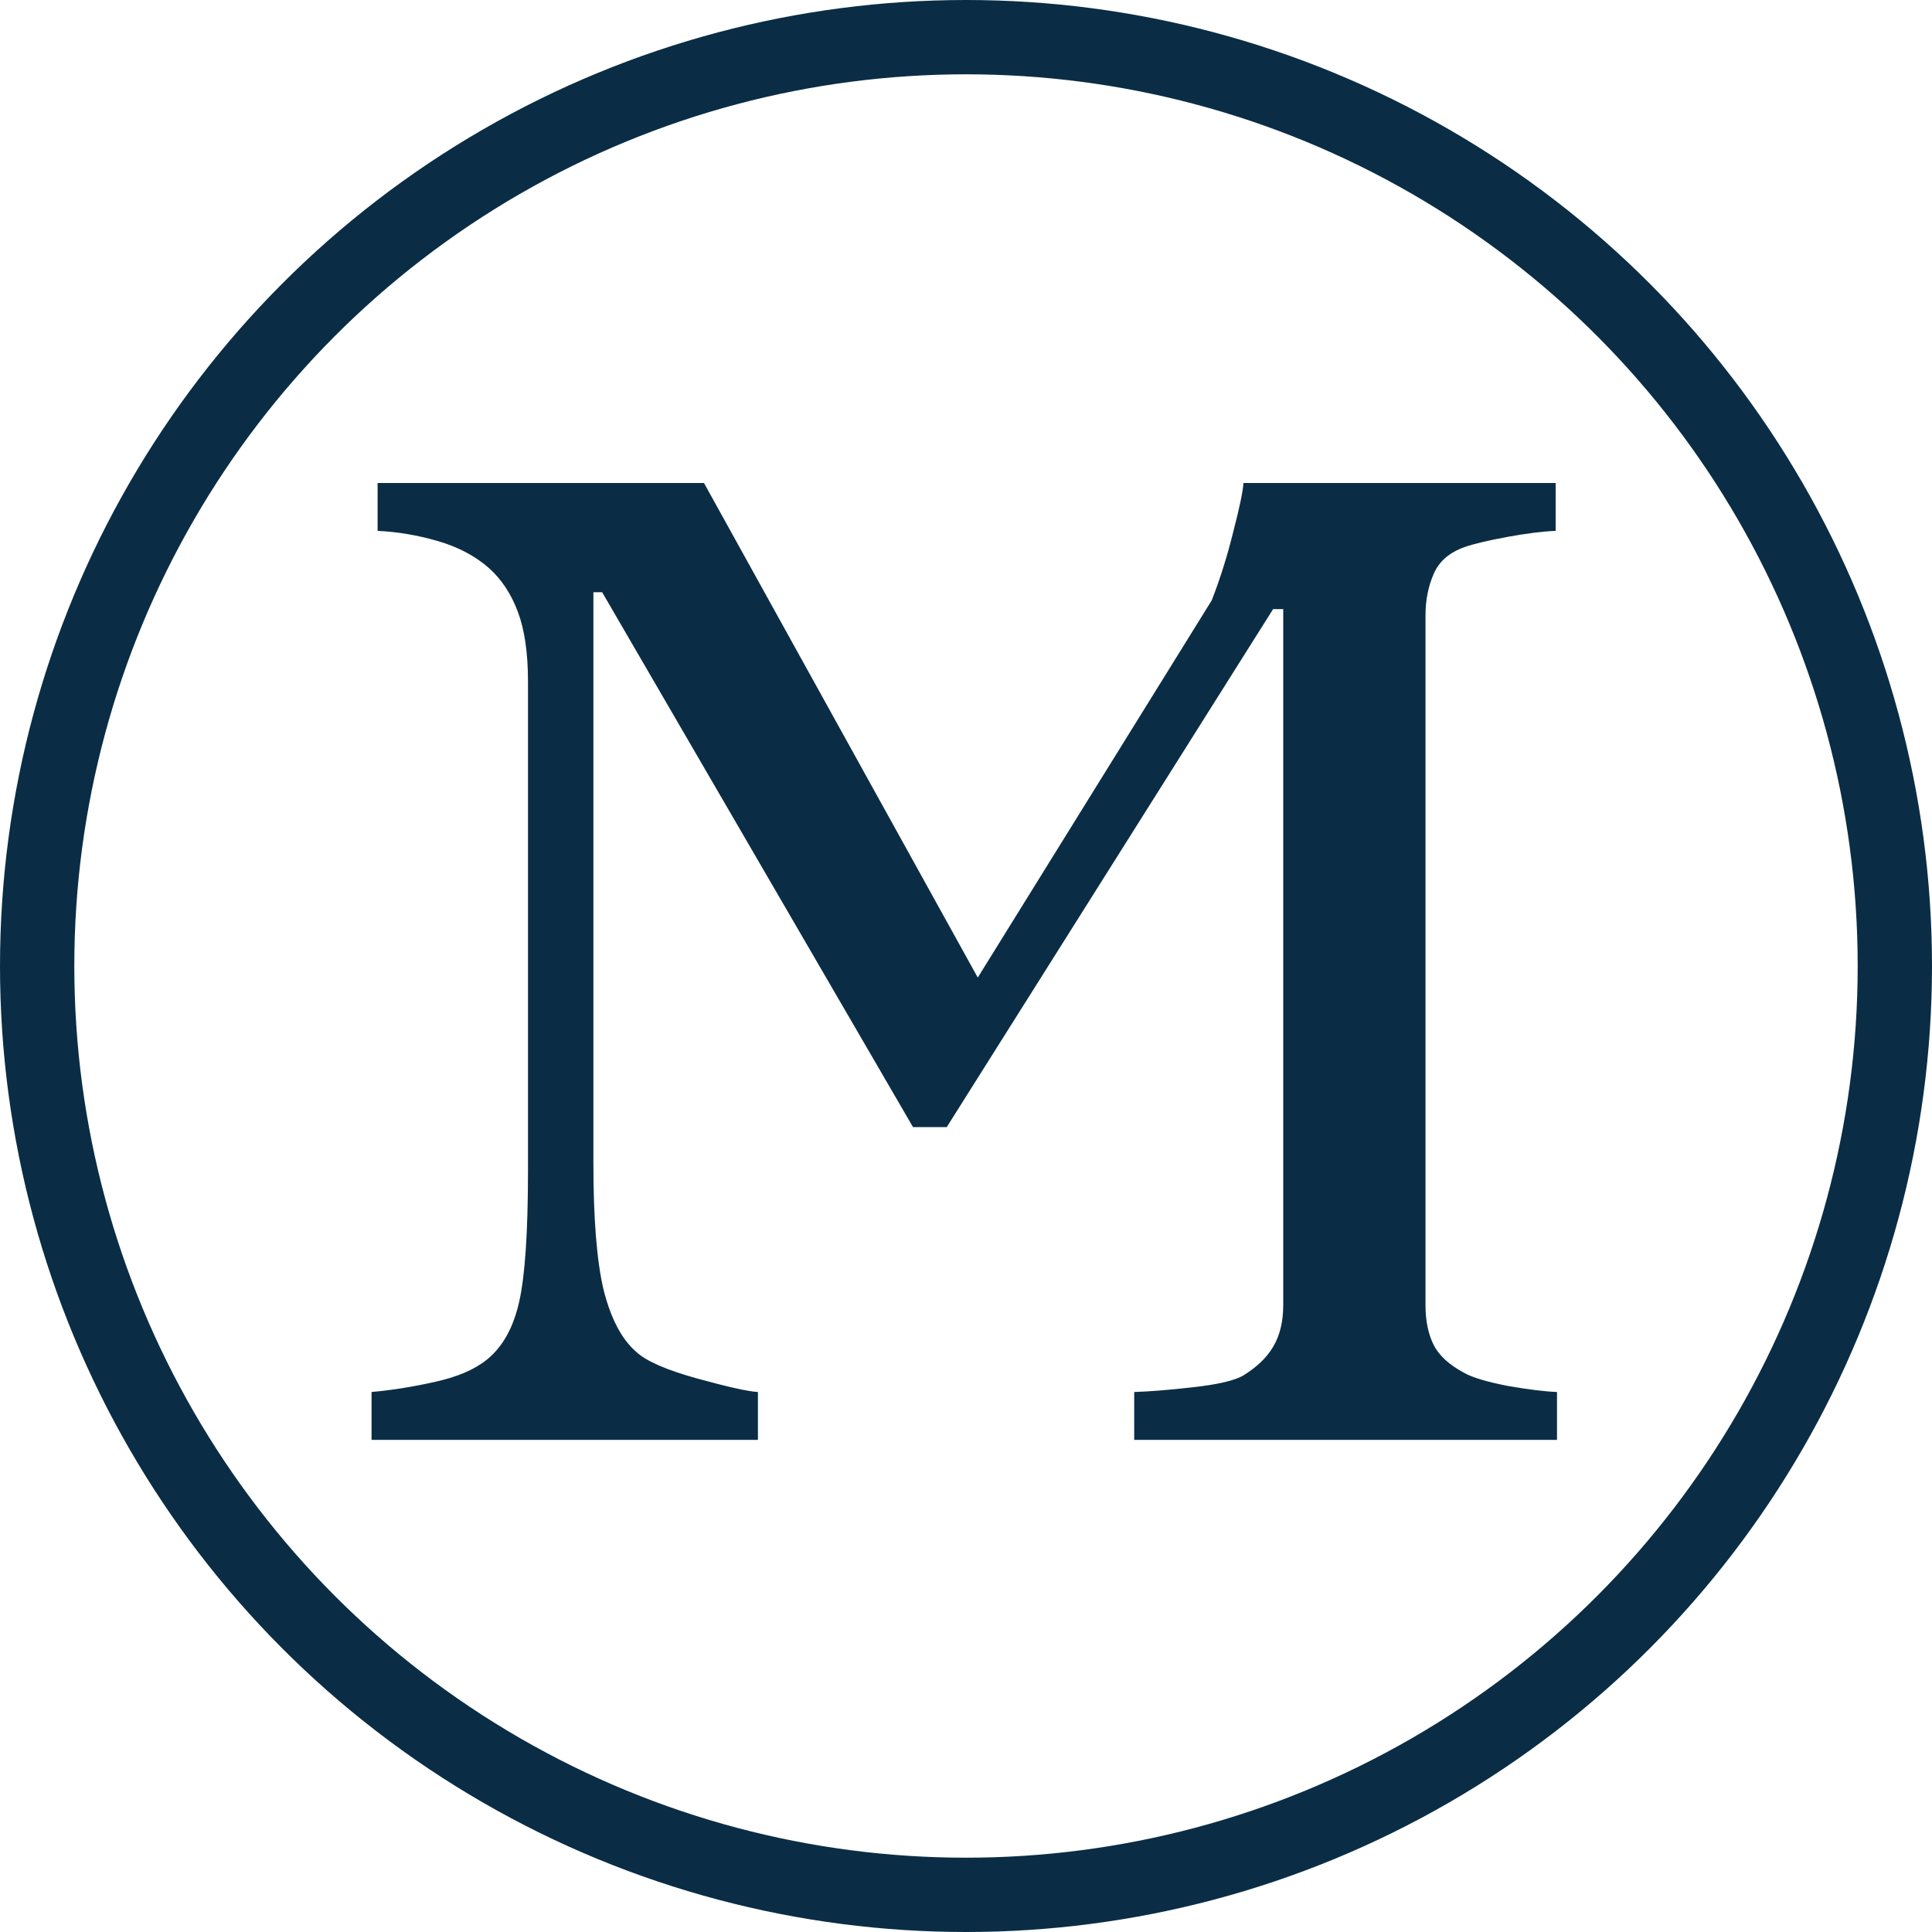
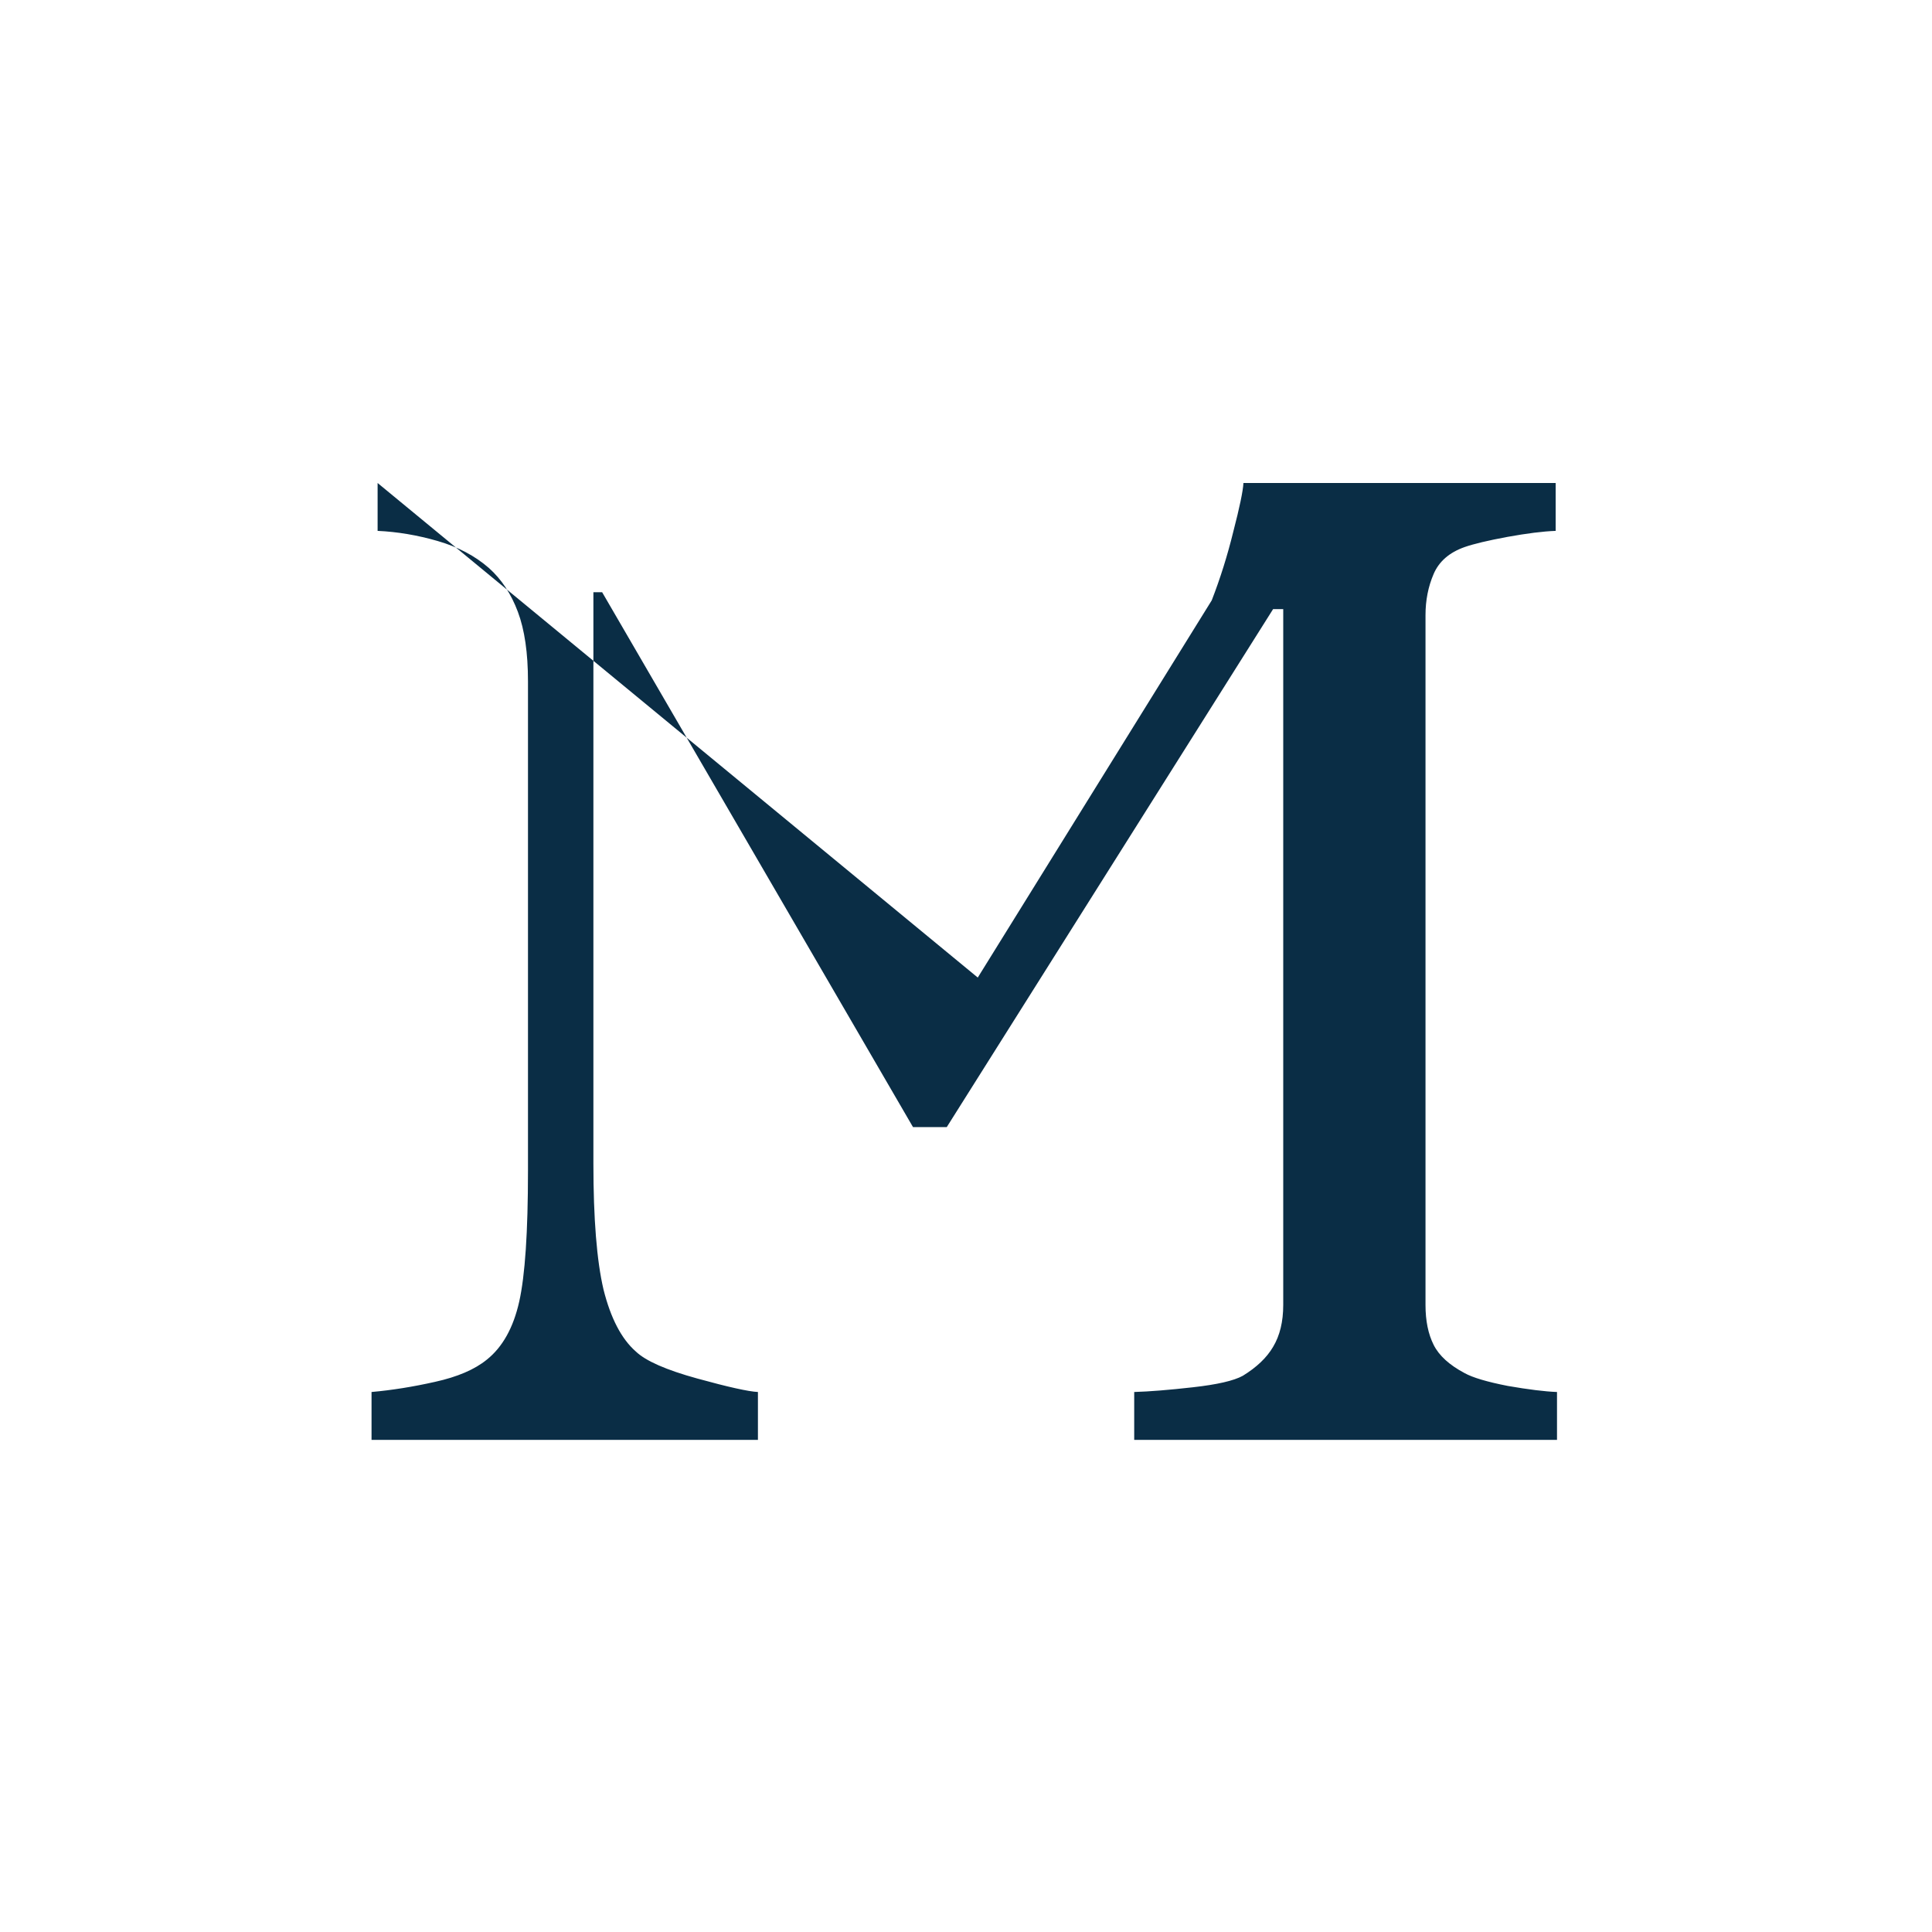
<svg xmlns="http://www.w3.org/2000/svg" width="156" height="156" viewBox="0 0 156 156" fill="none">
-   <path d="M125.721 116.263H91.582V112.397C92.816 112.361 94.395 112.234 96.319 112.016C98.279 111.798 99.622 111.489 100.348 111.09C101.473 110.401 102.29 109.62 102.798 108.749C103.343 107.841 103.615 106.716 103.615 105.373V49.182H102.798L76.445 91.01H73.722L48.621 47.821H47.914V93.939C47.914 98.404 48.186 101.798 48.73 104.121C49.311 106.444 50.182 108.114 51.344 109.13C52.142 109.892 53.794 110.618 56.299 111.308C58.803 111.998 60.437 112.361 61.199 112.397V116.263H30V112.397C31.634 112.252 33.34 111.98 35.118 111.58C36.933 111.181 38.331 110.582 39.311 109.783C40.581 108.767 41.452 107.206 41.924 105.101C42.396 102.995 42.632 99.475 42.632 94.538V55.008C42.632 52.721 42.36 50.852 41.815 49.4C41.271 47.948 40.49 46.768 39.474 45.861C38.349 44.88 36.969 44.154 35.336 43.683C33.703 43.211 32.087 42.938 30.49 42.866V39H56.843L78.95 78.933L97.843 48.474C98.533 46.695 99.114 44.844 99.585 42.92C100.094 40.96 100.366 39.653 100.402 39H125.612V42.866C124.596 42.902 123.289 43.066 121.692 43.356C120.131 43.646 118.987 43.919 118.261 44.173C117.027 44.608 116.192 45.334 115.757 46.351C115.321 47.367 115.103 48.474 115.103 49.672V105.373C115.103 106.644 115.321 107.714 115.757 108.586C116.192 109.457 117.027 110.219 118.261 110.872C118.915 111.235 120.076 111.58 121.746 111.907C123.416 112.197 124.741 112.361 125.721 112.397V116.263Z" fill="#0A2D45" />
-   <circle cx="78" cy="78" r="75" stroke="#0A2D45" stroke-width="6" />
+   <path d="M125.721 116.263H91.582V112.397C92.816 112.361 94.395 112.234 96.319 112.016C98.279 111.798 99.622 111.489 100.348 111.09C101.473 110.401 102.29 109.62 102.798 108.749C103.343 107.841 103.615 106.716 103.615 105.373V49.182H102.798L76.445 91.01H73.722L48.621 47.821H47.914V93.939C47.914 98.404 48.186 101.798 48.73 104.121C49.311 106.444 50.182 108.114 51.344 109.13C52.142 109.892 53.794 110.618 56.299 111.308C58.803 111.998 60.437 112.361 61.199 112.397V116.263H30V112.397C31.634 112.252 33.34 111.98 35.118 111.58C36.933 111.181 38.331 110.582 39.311 109.783C40.581 108.767 41.452 107.206 41.924 105.101C42.396 102.995 42.632 99.475 42.632 94.538V55.008C42.632 52.721 42.36 50.852 41.815 49.4C41.271 47.948 40.49 46.768 39.474 45.861C38.349 44.88 36.969 44.154 35.336 43.683C33.703 43.211 32.087 42.938 30.49 42.866V39L78.95 78.933L97.843 48.474C98.533 46.695 99.114 44.844 99.585 42.92C100.094 40.96 100.366 39.653 100.402 39H125.612V42.866C124.596 42.902 123.289 43.066 121.692 43.356C120.131 43.646 118.987 43.919 118.261 44.173C117.027 44.608 116.192 45.334 115.757 46.351C115.321 47.367 115.103 48.474 115.103 49.672V105.373C115.103 106.644 115.321 107.714 115.757 108.586C116.192 109.457 117.027 110.219 118.261 110.872C118.915 111.235 120.076 111.58 121.746 111.907C123.416 112.197 124.741 112.361 125.721 112.397V116.263Z" fill="#0A2D45" />
</svg>